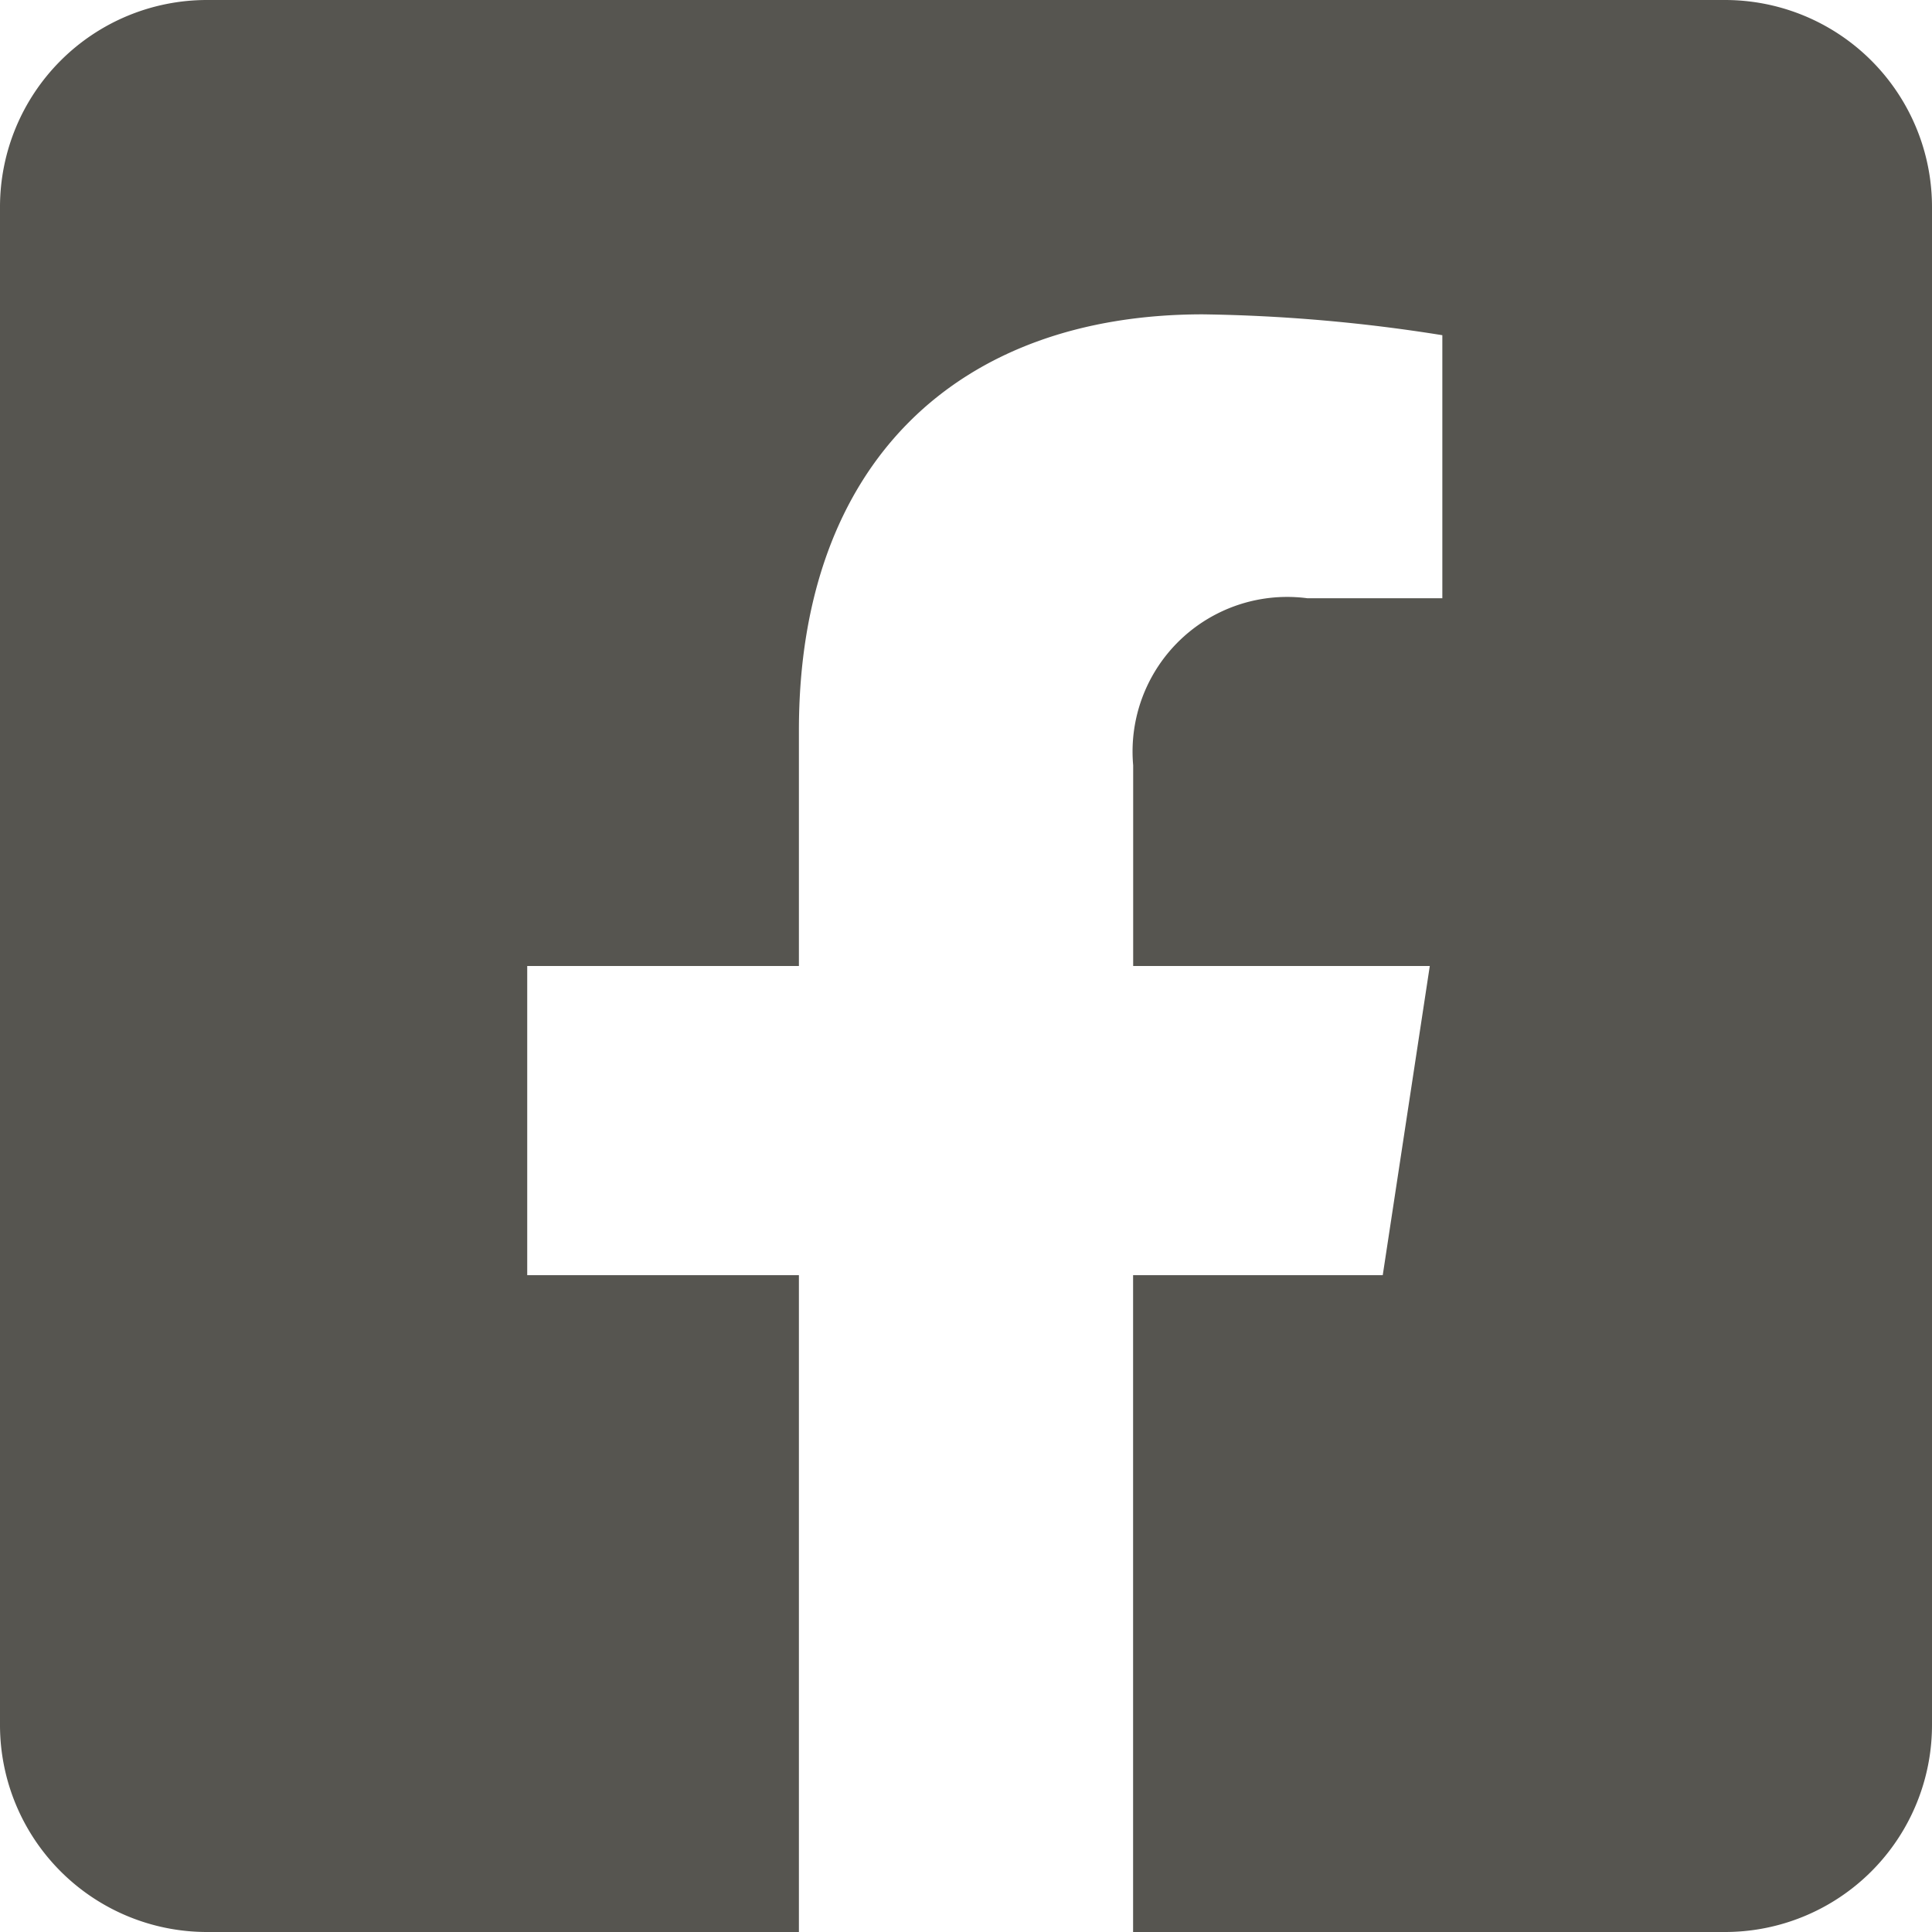
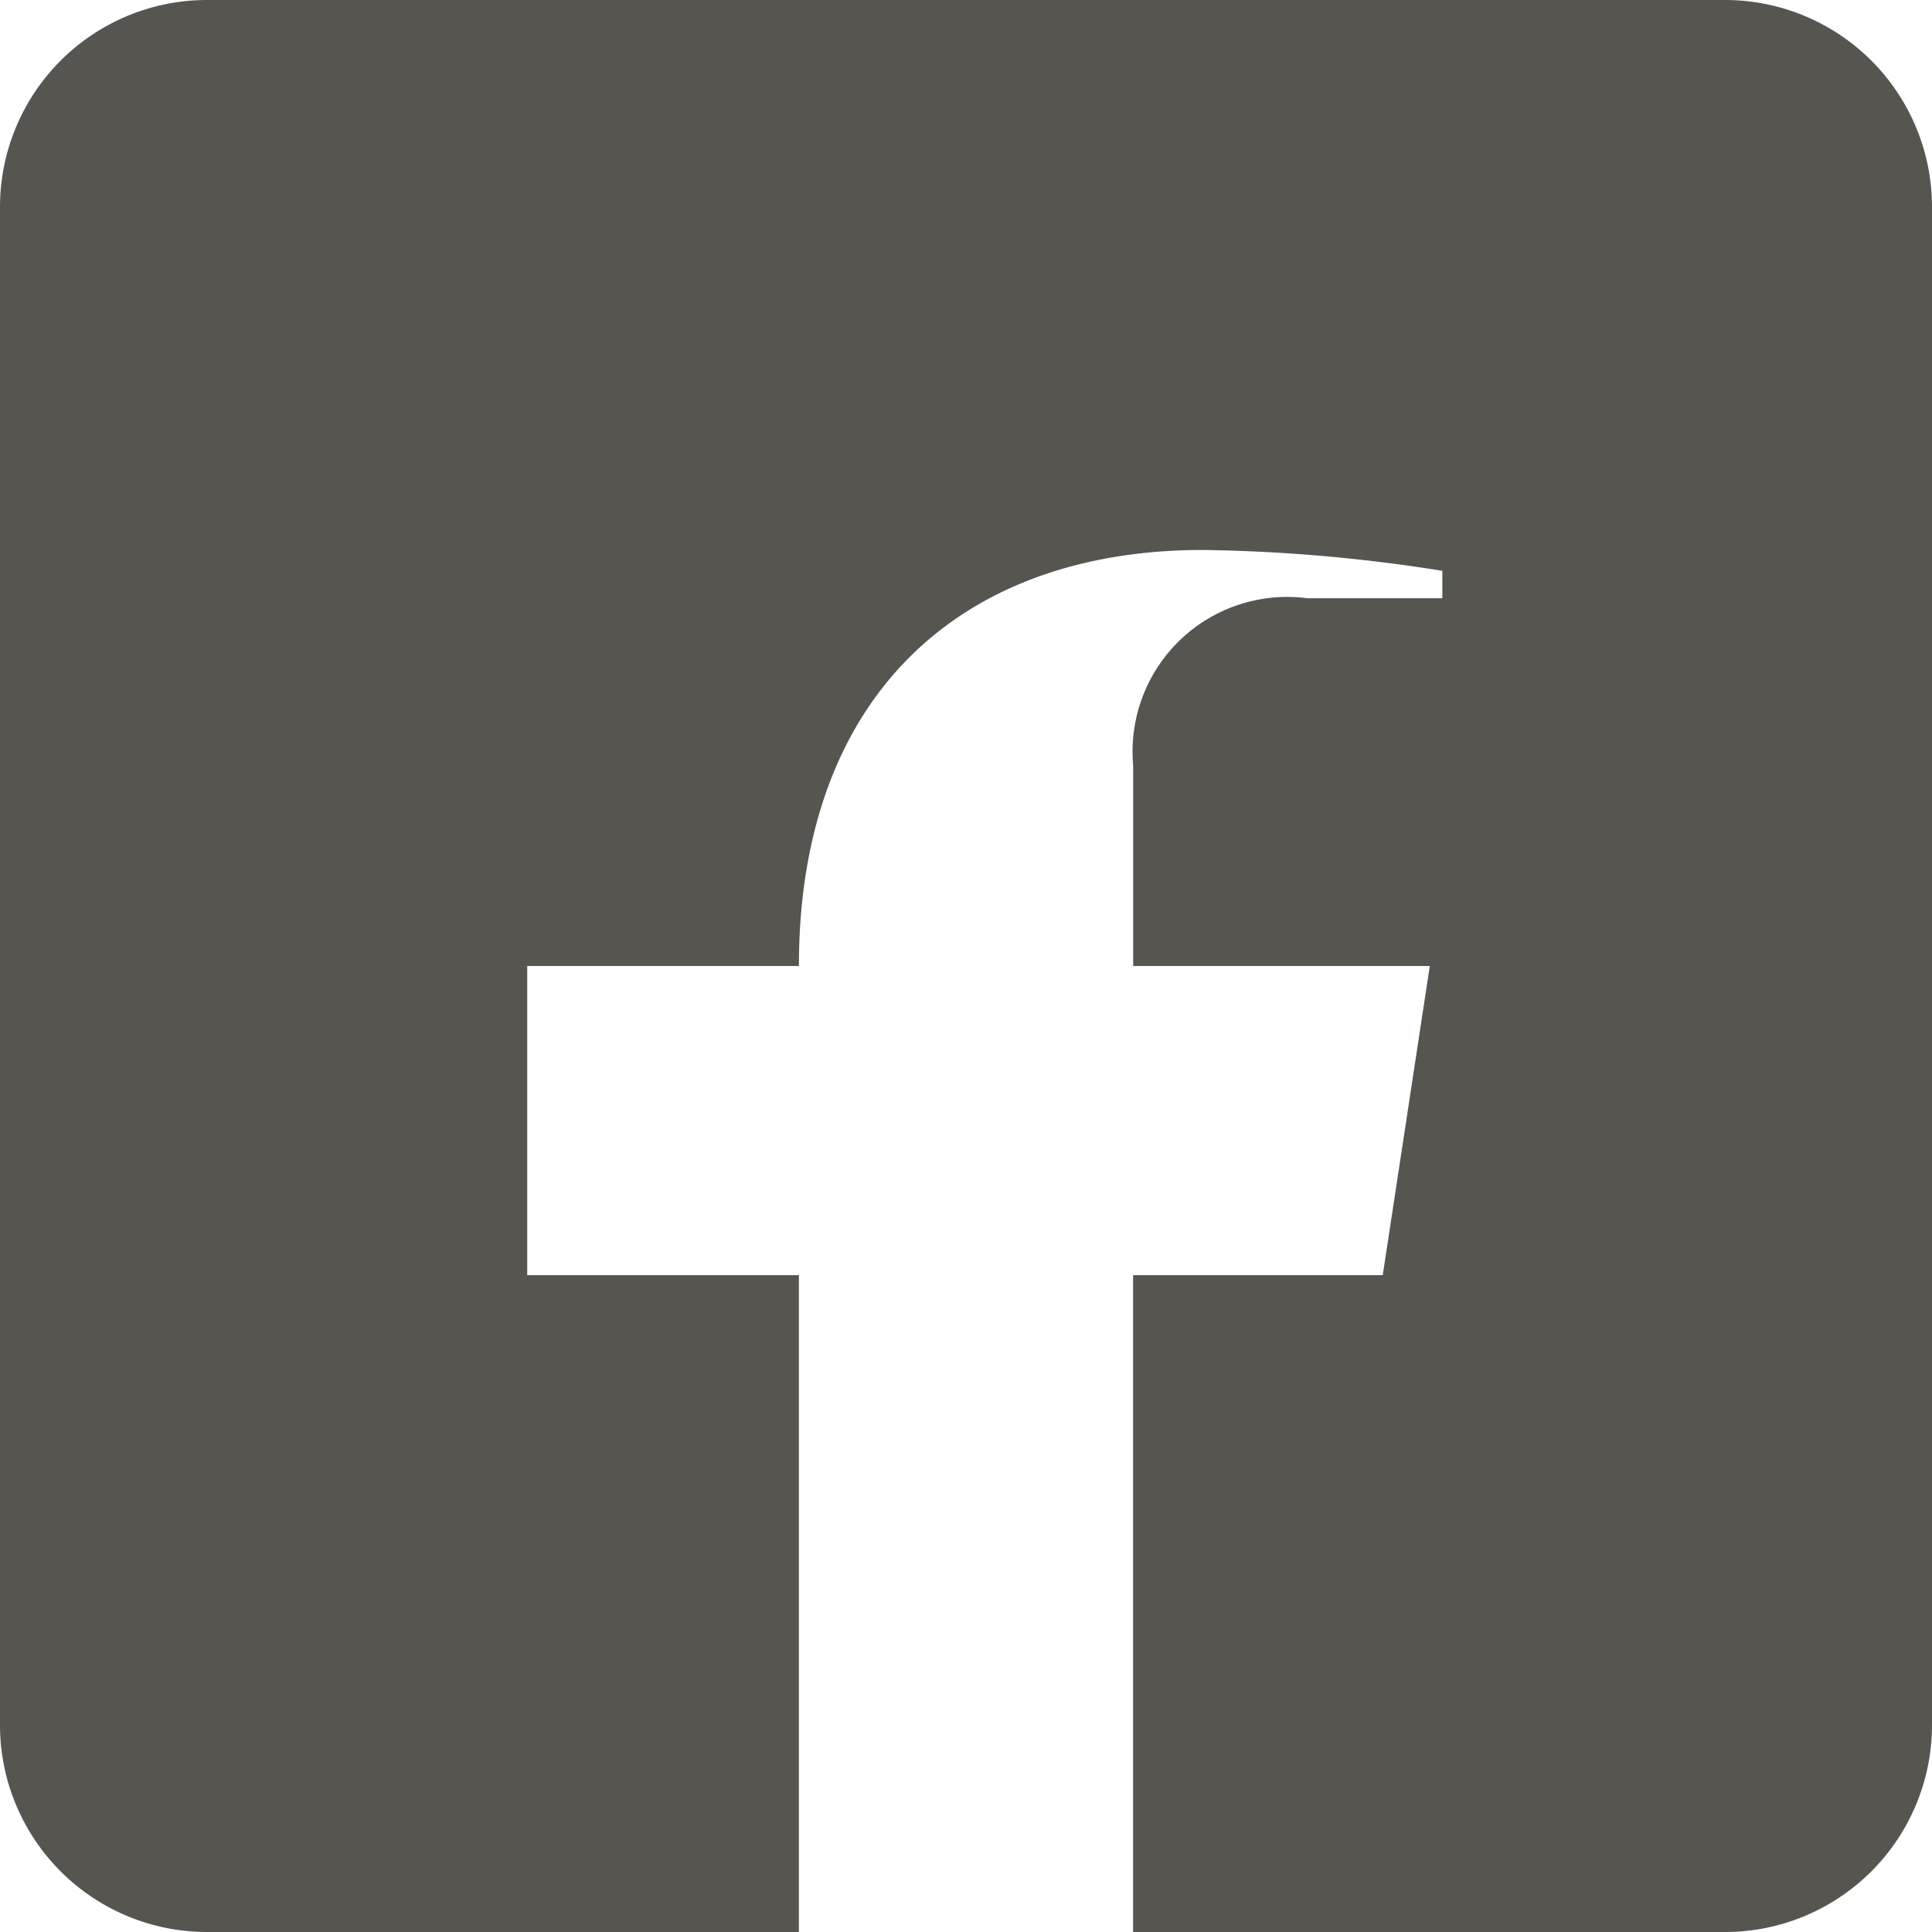
<svg xmlns="http://www.w3.org/2000/svg" width="24.64" height="24.64" viewBox="0 0 24.64 24.64">
  <g id="Raggruppa_53" data-name="Raggruppa 53" transform="translate(-144.46 -5.238)">
-     <path id="Icon_awesome-facebook-square" data-name="Icon awesome-facebook-square" d="M22,2.25H2.64A2.64,2.64,0,0,0,0,4.89V24.25a2.64,2.64,0,0,0,2.64,2.64h7.549V18.513H6.724V14.57h3.465V11.565c0-3.418,2.035-5.306,5.152-5.306a20.991,20.991,0,0,1,3.054.266V9.88h-1.72a1.972,1.972,0,0,0-2.223,2.13v2.56h3.783l-.6,3.943H14.451V26.89H22a2.64,2.64,0,0,0,2.64-2.64V4.89A2.64,2.64,0,0,0,22,2.25Z" transform="translate(144.46 2.988)" fill="#565550" />
+     <path id="Icon_awesome-facebook-square" data-name="Icon awesome-facebook-square" d="M22,2.25H2.64A2.64,2.64,0,0,0,0,4.89V24.25a2.64,2.64,0,0,0,2.64,2.64h7.549V18.513H6.724V14.57h3.465c0-3.418,2.035-5.306,5.152-5.306a20.991,20.991,0,0,1,3.054.266V9.88h-1.72a1.972,1.972,0,0,0-2.223,2.13v2.56h3.783l-.6,3.943H14.451V26.89H22a2.64,2.64,0,0,0,2.64-2.64V4.89A2.64,2.64,0,0,0,22,2.25Z" transform="translate(144.46 2.988)" fill="#565550" />
  </g>
</svg>